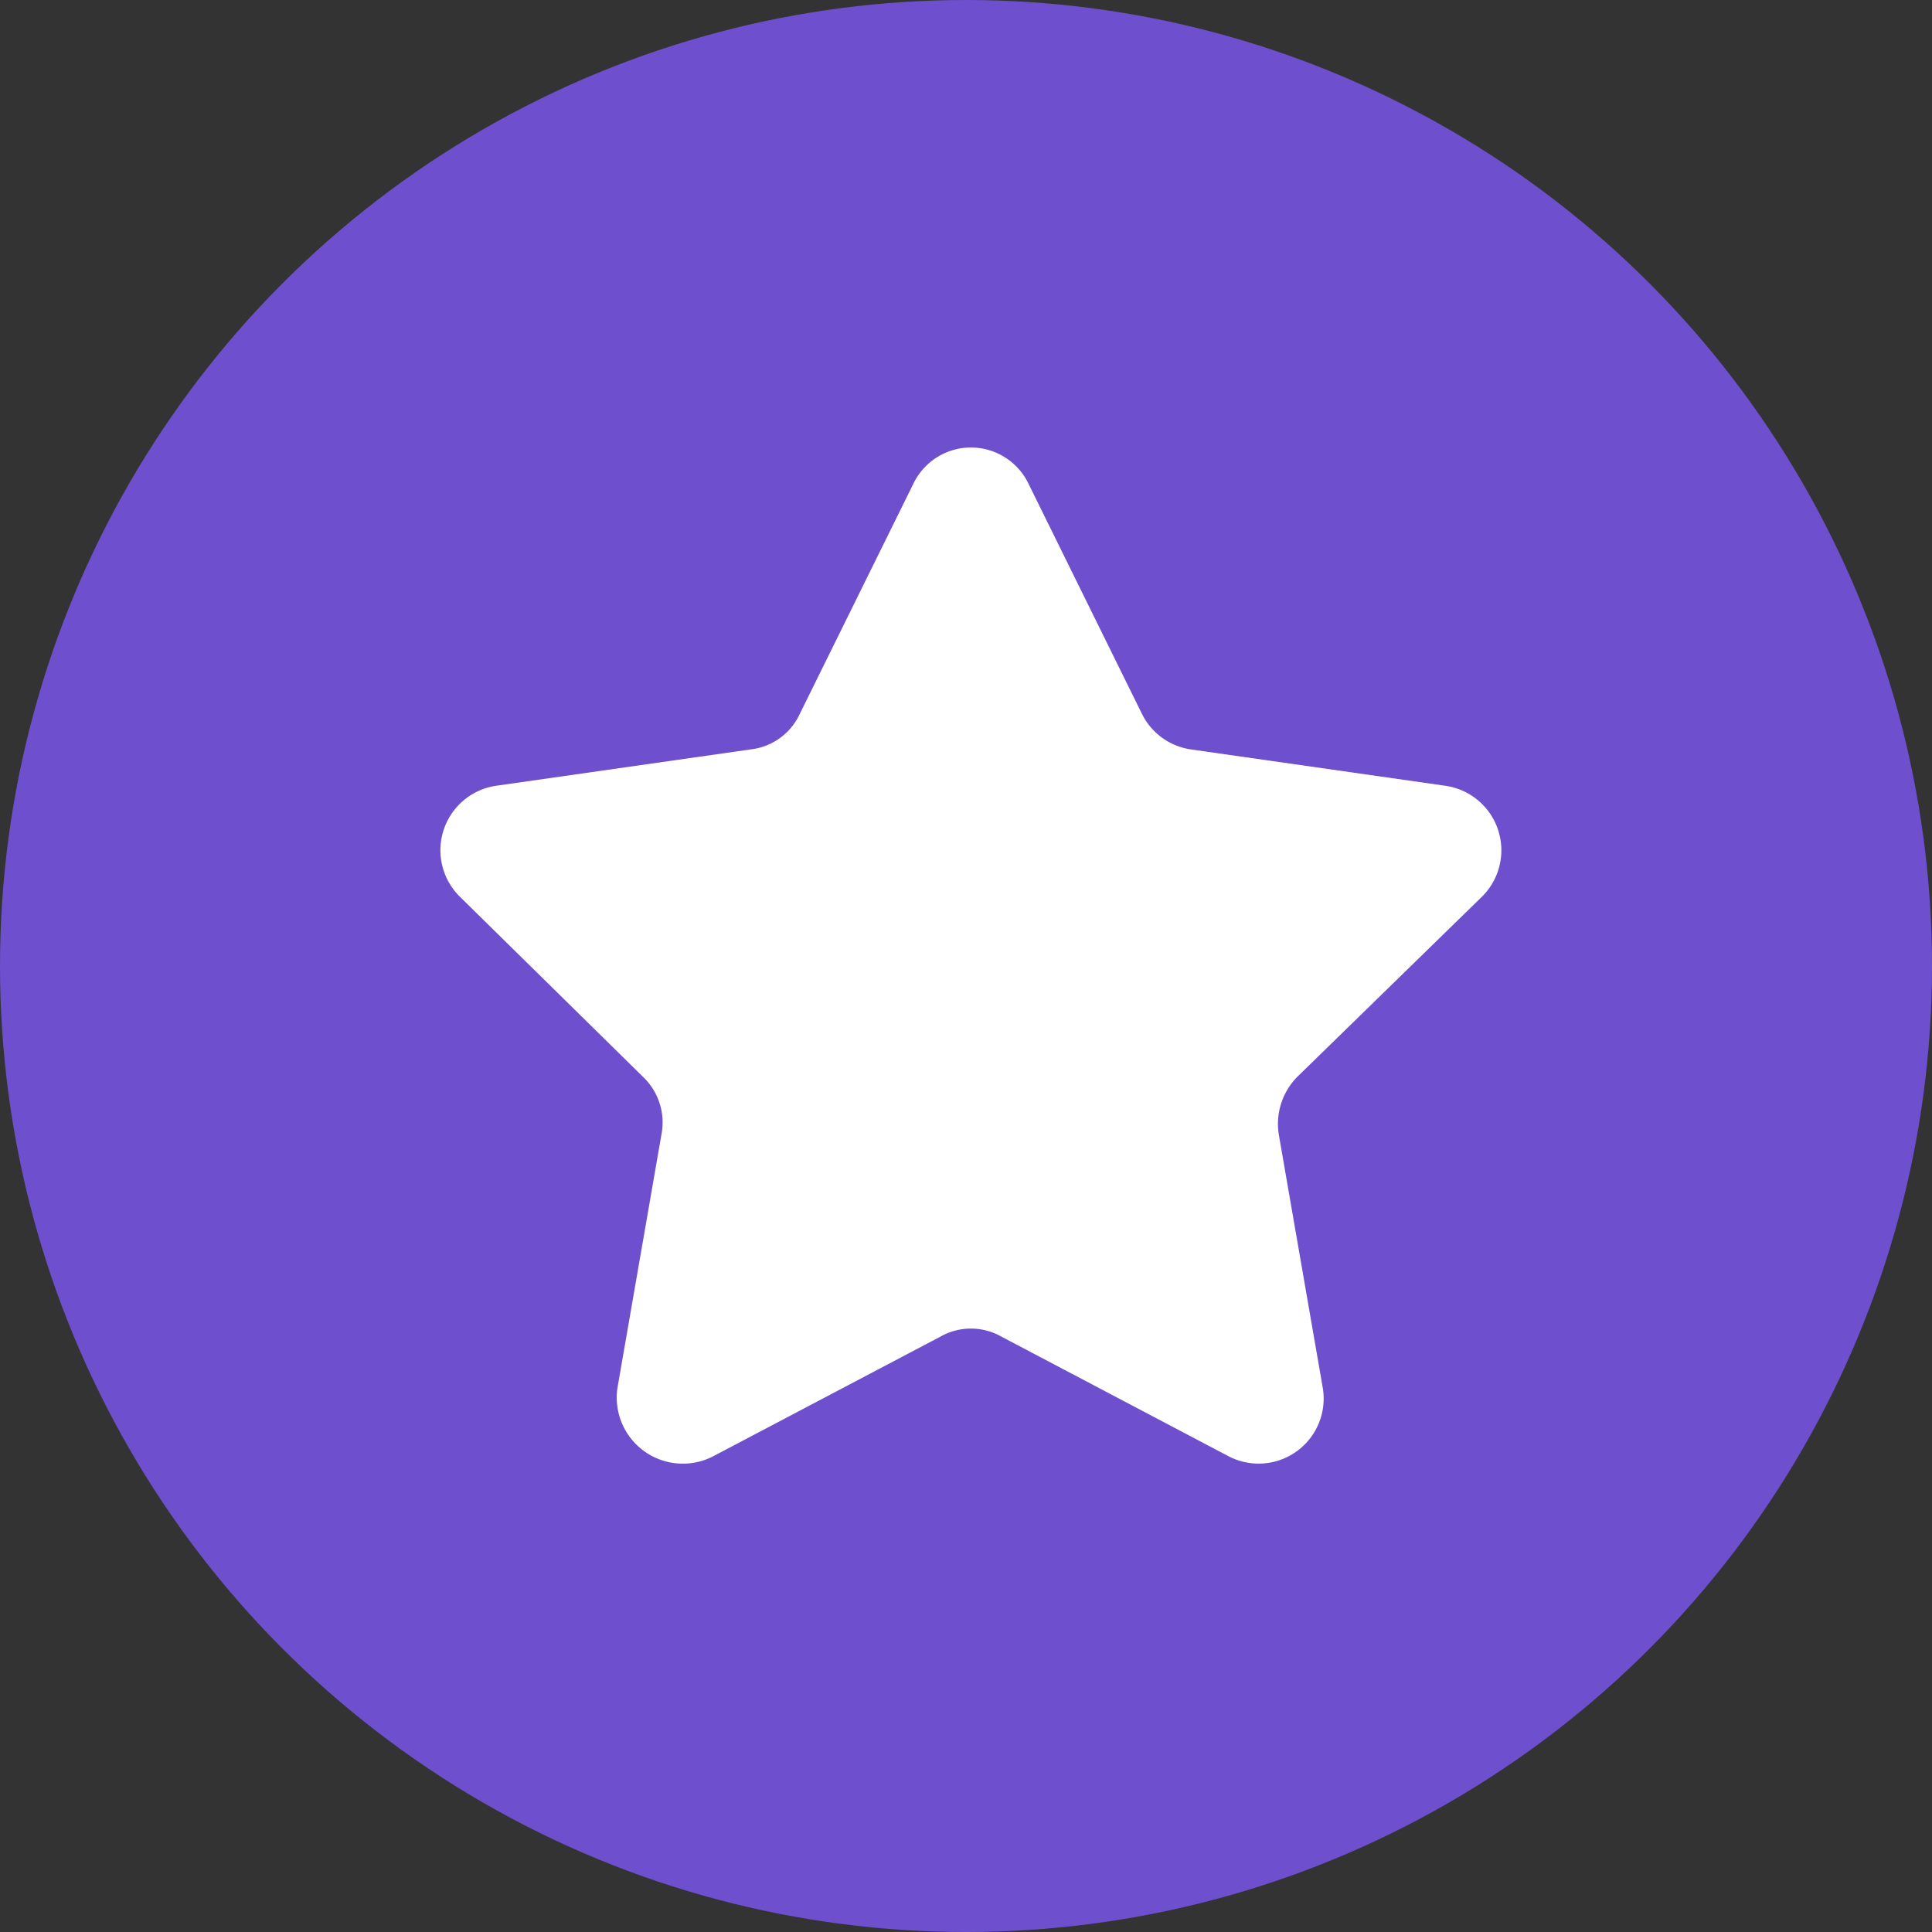
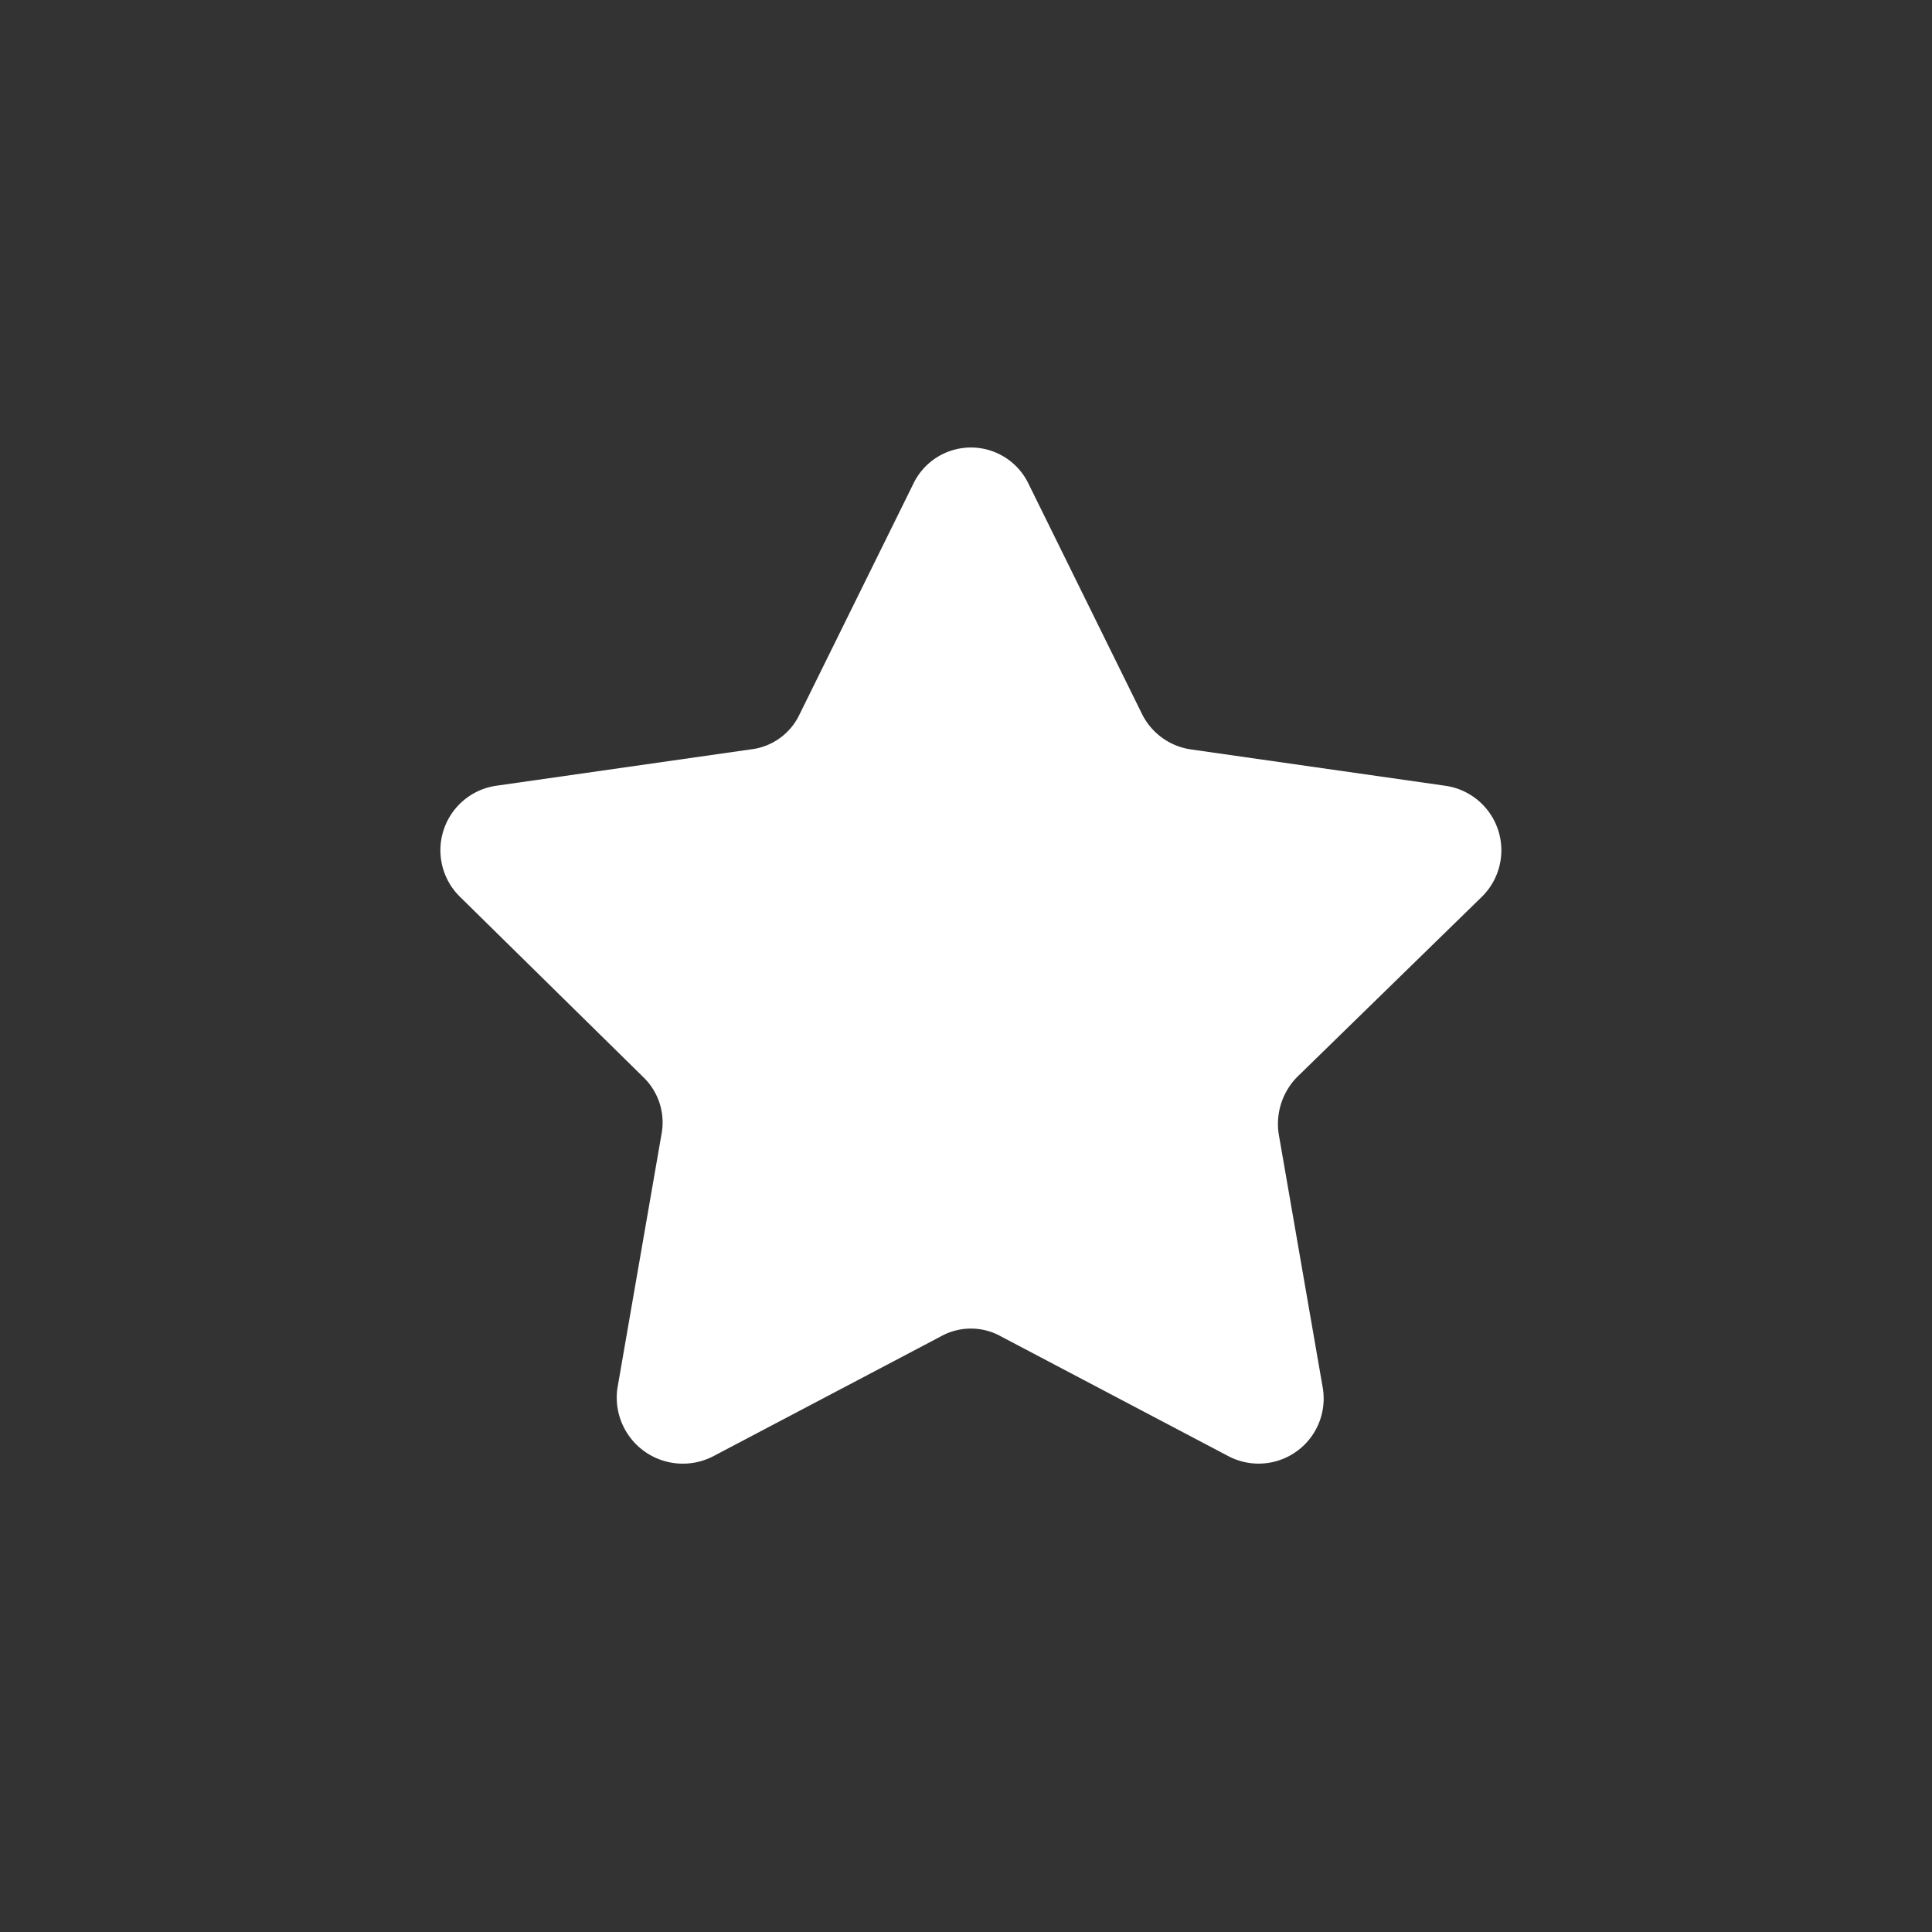
<svg xmlns="http://www.w3.org/2000/svg" width="38" height="38" viewBox="0 0 38 38">
  <rect x="0" y="0" width="38" height="38" fill="#333333" stroke="none" />
  <g id="star_2_" data-name="star (2)" transform="translate(-1 -1.298)">
-     <circle id="Ellipse_26" data-name="Ellipse 26" cx="19" cy="19" r="19" transform="translate(1 1.298)" fill="#6e4fce" />
    <path id="Path_61" data-name="Path 61" d="M50.52,40.332a1.282,1.282,0,0,0-.716-2.178l-5.013-.716a1.279,1.279,0,0,1-.955-.686L41.6,32.216a1.256,1.256,0,0,0-2.268,0l-2.238,4.535a1.212,1.212,0,0,1-.955.686l-5.013.716a1.282,1.282,0,0,0-.716,2.178l3.61,3.551a1.237,1.237,0,0,1,.358,1.134L33.513,50a1.3,1.3,0,0,0,1.88,1.343l4.476-2.357a1.215,1.215,0,0,1,1.193,0l4.476,2.357A1.279,1.279,0,0,0,47.387,50l-.865-4.983a1.32,1.32,0,0,1,.358-1.134Z" transform="translate(-20.369 -21.4)" fill="#fff" />
  </g>
</svg>